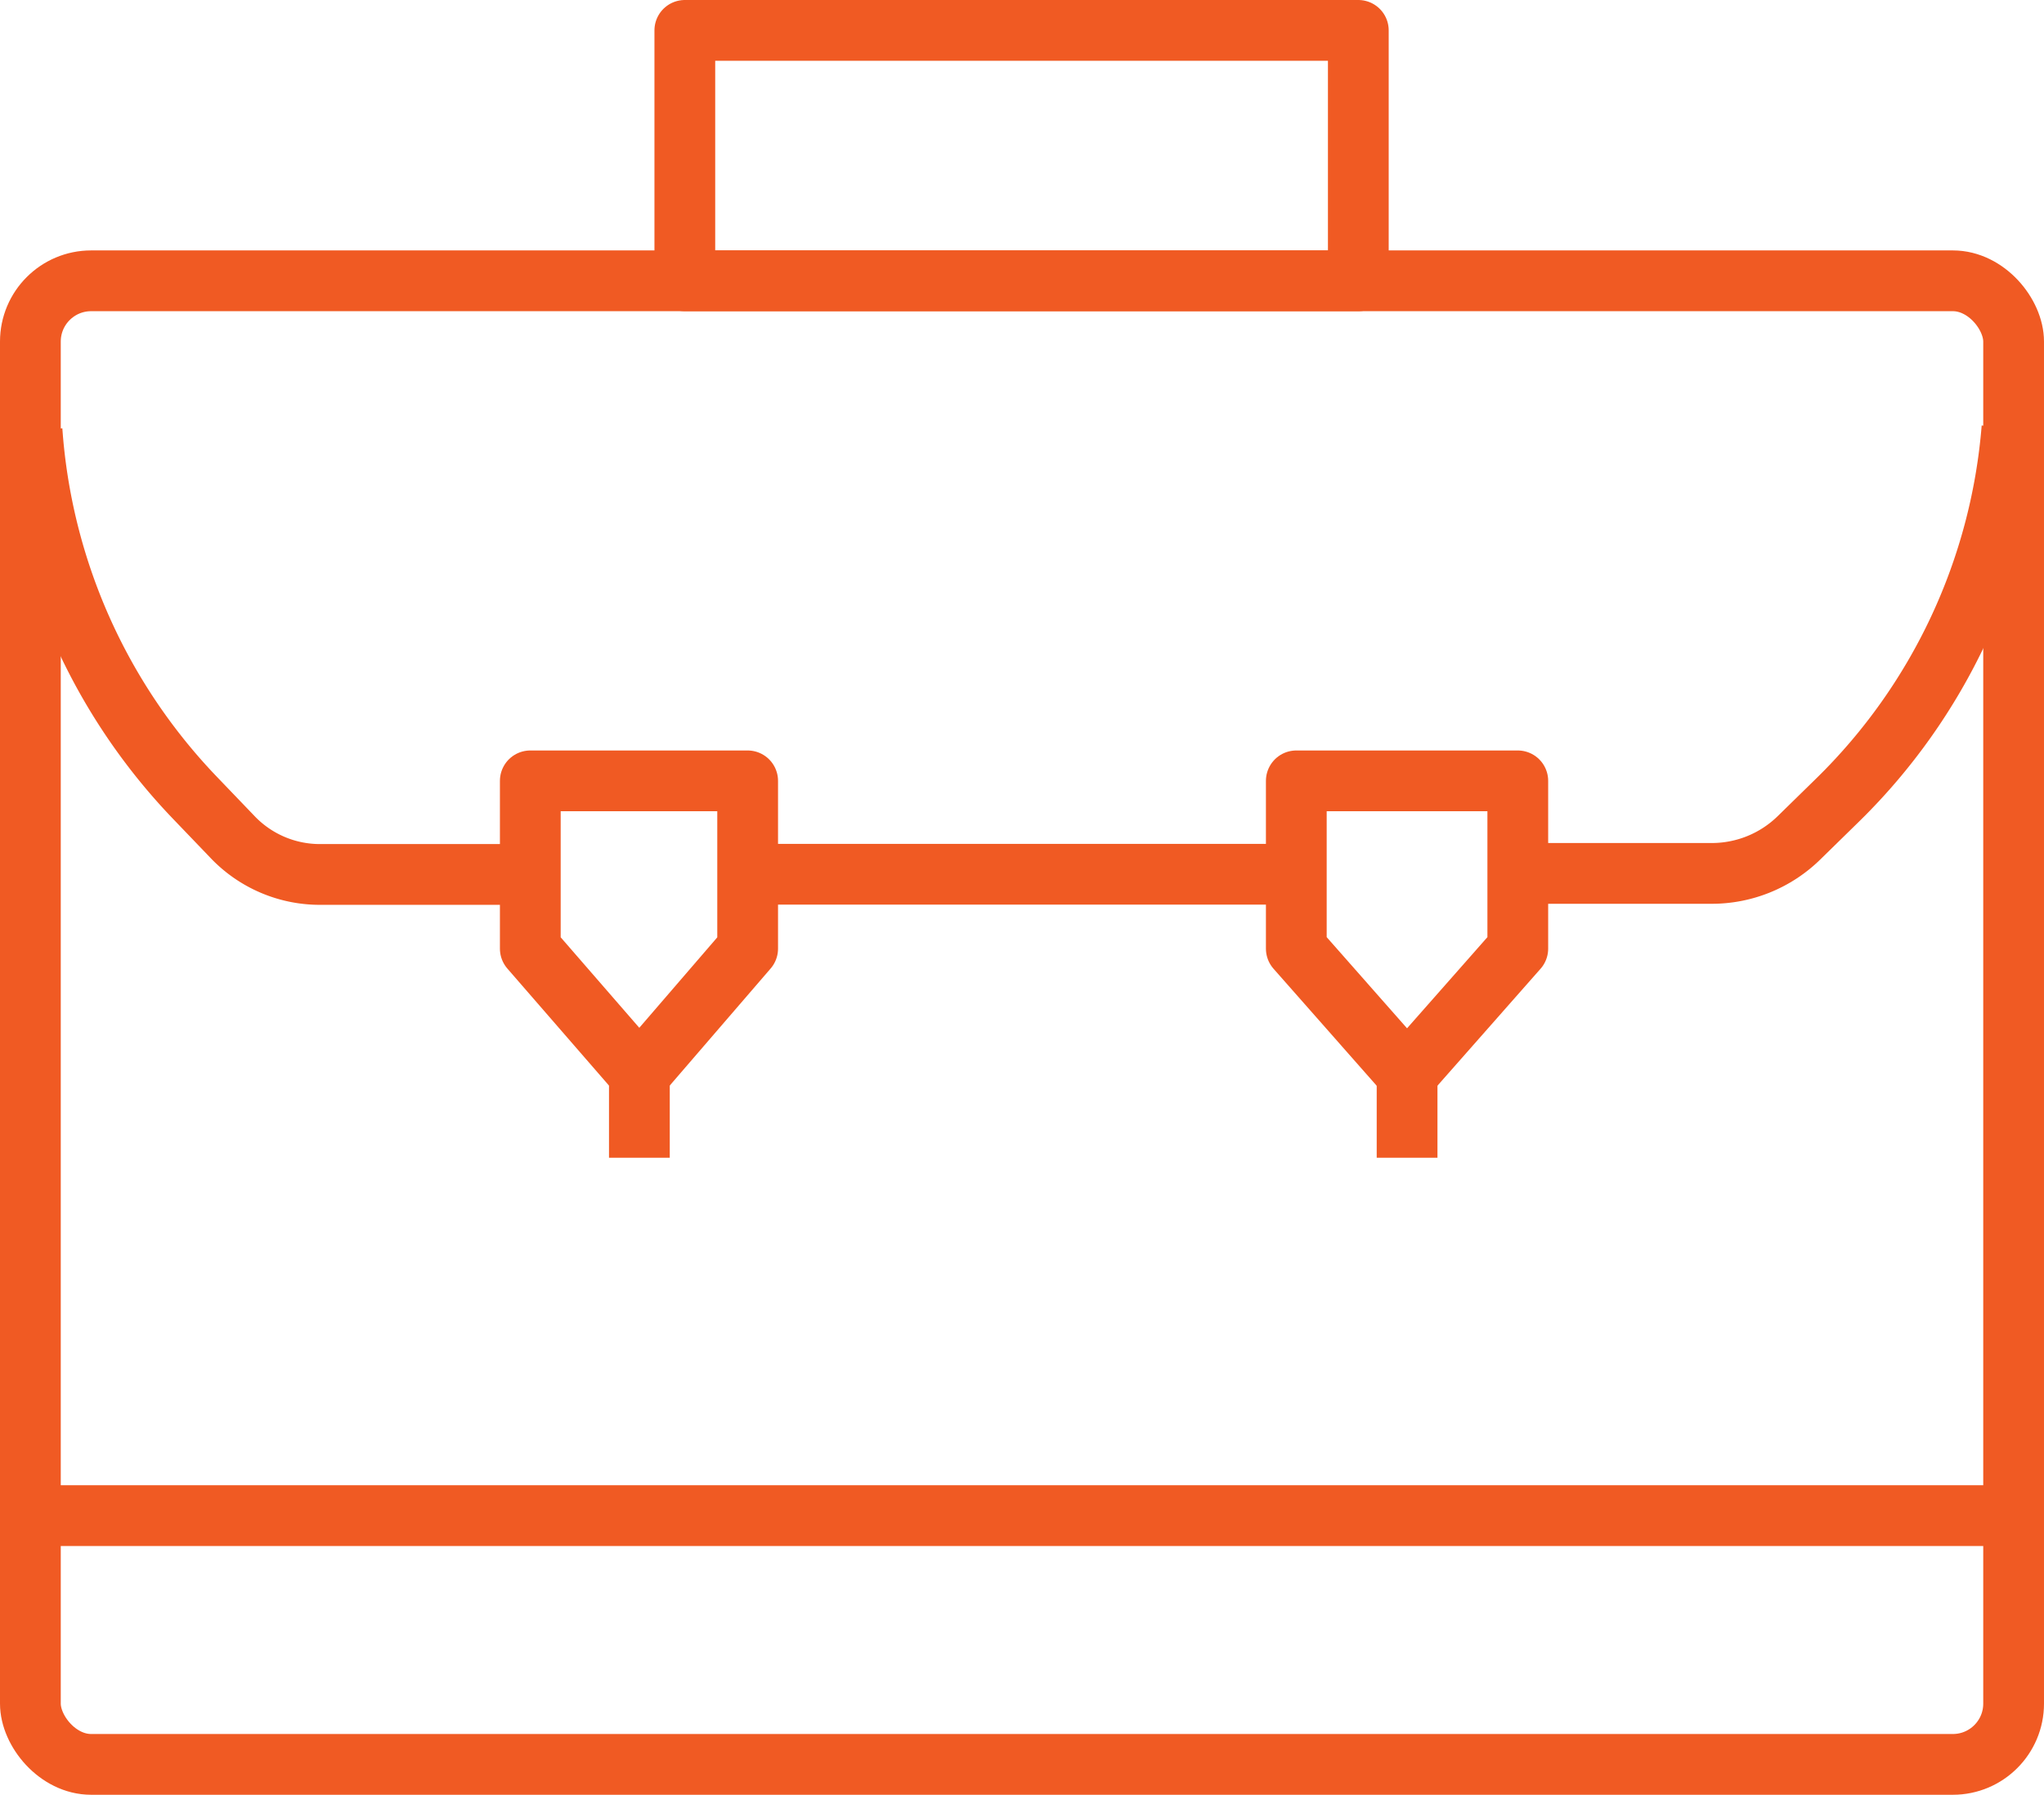
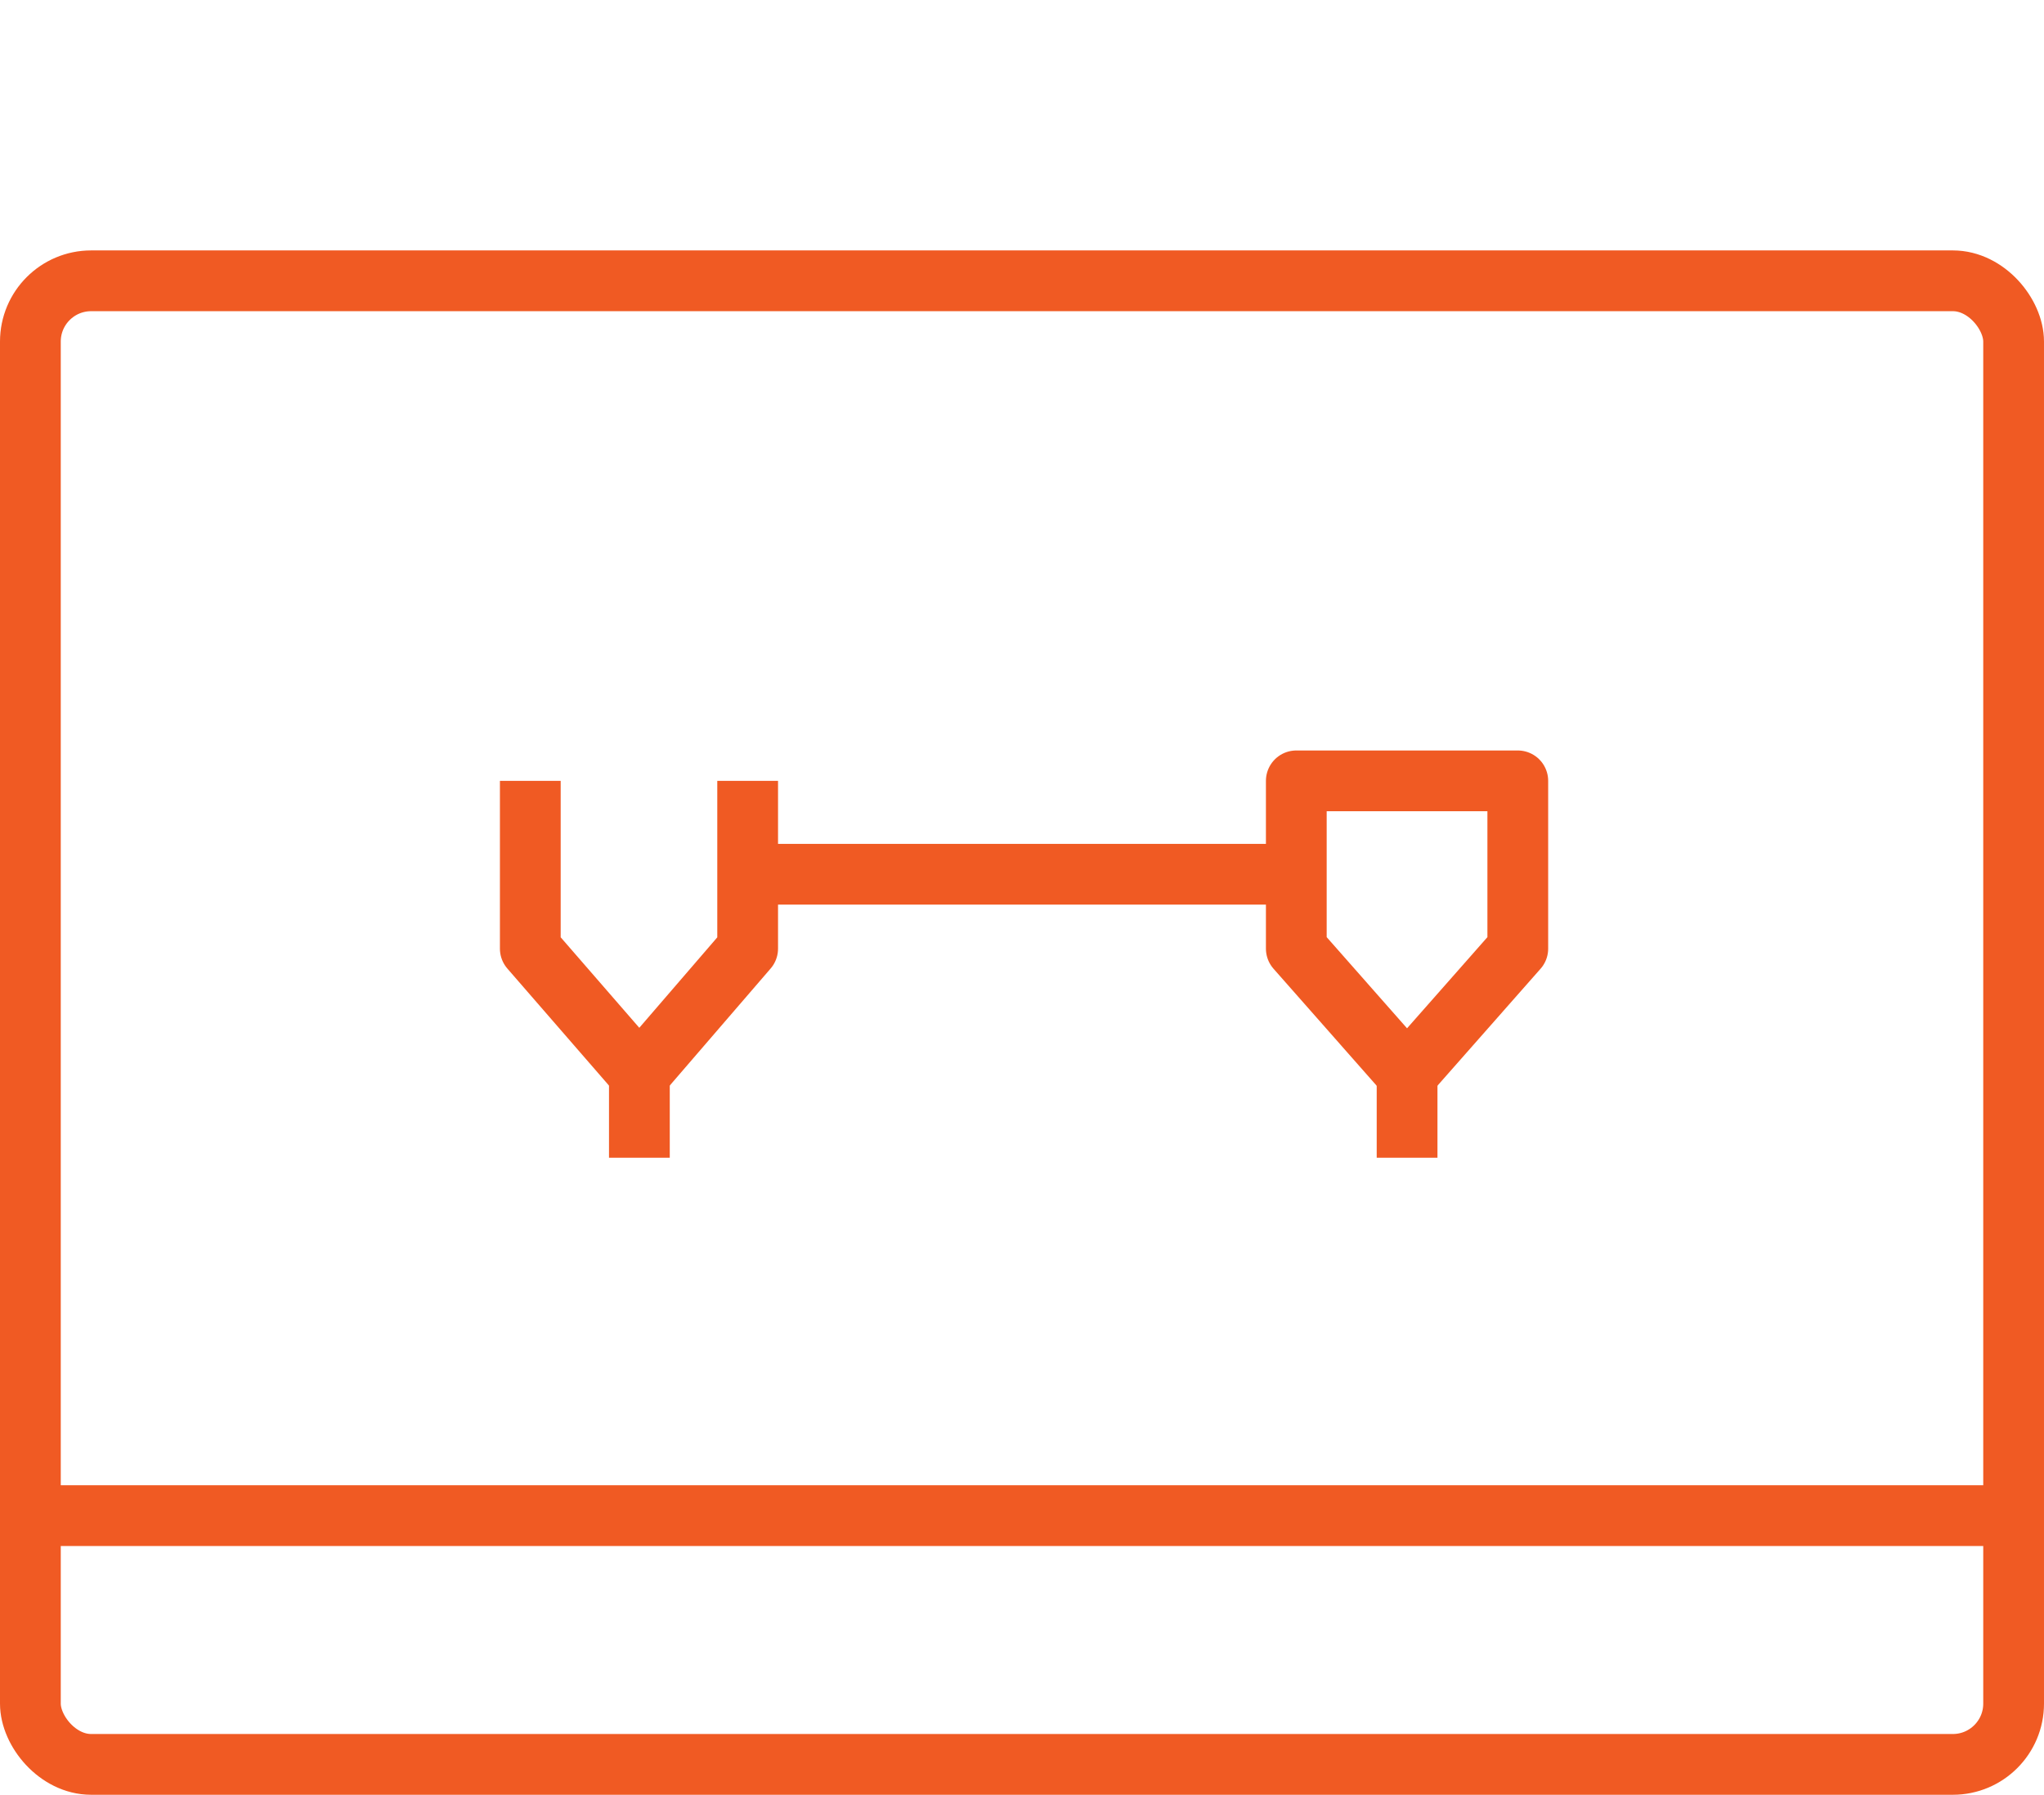
<svg xmlns="http://www.w3.org/2000/svg" width="50.462" height="44.301" viewBox="0 0 50.462 44.301">
  <g id="Layer_1-2" transform="translate(0.75 0.75)">
    <g id="Group_2701" data-name="Group 2701">
      <g id="Group_2700" data-name="Group 2700">
        <g id="Group_2699" data-name="Group 2699">
          <g id="Group_2697" data-name="Group 2697">
            <rect id="Rectangle_187" data-name="Rectangle 187" width="48.962" height="36.619" rx="1.5" transform="translate(0 6.181)" fill="none" stroke="#f05a23" stroke-linejoin="round" stroke-width="1.5" />
-             <rect id="Rectangle_188" data-name="Rectangle 188" width="16.627" height="6.181" transform="translate(16.157)" fill="none" stroke="#f05a23" stroke-linejoin="round" stroke-width="1.5" />
          </g>
          <g id="Group_2698" data-name="Group 2698" transform="translate(0.041 9.813)">
-             <path id="Path_2830" data-name="Path 2830" d="M12.822,16.3H7.64a2.979,2.979,0,0,1-2.183-.938l-.9-.938A14.56,14.56,0,0,1,.52,5.34" transform="translate(-0.52 -5.279)" fill="none" stroke="#f05a23" stroke-linejoin="round" stroke-width="1.5" />
            <line id="Line_174" data-name="Line 174" x1="13.546" transform="translate(17.667 11.016)" fill="none" stroke="#f05a23" stroke-linejoin="round" stroke-width="1.5" />
-             <path id="Path_2831" data-name="Path 2831" d="M30.71,5.31a14.467,14.467,0,0,1-4.3,9.18l-.959.938a3.077,3.077,0,0,1-2.142.877H18.49" transform="translate(18.17 -5.31)" fill="none" stroke="#f05a23" stroke-linejoin="round" stroke-width="1.5" />
-             <path id="Path_2832" data-name="Path 2832" d="M11.915,9.58v4.141l-2.673,3.1-2.693-3.1V9.58Z" transform="translate(5.752 -0.869)" fill="none" stroke="#f05a23" stroke-linejoin="round" stroke-width="1.5" />
+             <path id="Path_2832" data-name="Path 2832" d="M11.915,9.58v4.141l-2.673,3.1-2.693-3.1V9.58" transform="translate(5.752 -0.869)" fill="none" stroke="#f05a23" stroke-linejoin="round" stroke-width="1.5" />
            <path id="Path_2833" data-name="Path 2833" d="M21.287,9.58v4.141l-2.734,3.1-2.734-3.1V9.58Z" transform="translate(15.393 -0.869)" fill="none" stroke="#f05a23" stroke-linejoin="round" stroke-width="1.5" />
          </g>
        </g>
        <line id="Line_175" data-name="Line 175" x1="48.962" transform="translate(0 36.66)" fill="none" stroke="#f05a23" stroke-linejoin="round" stroke-width="1.5" />
      </g>
      <line id="Line_176" data-name="Line 176" y2="2.06" transform="translate(15.035 25.766)" fill="none" stroke="#f05a23" stroke-linejoin="round" stroke-width="1.5" />
      <line id="Line_177" data-name="Line 177" y2="2.06" transform="translate(33.988 25.766)" fill="none" stroke="#f05a23" stroke-linejoin="round" stroke-width="1.5" />
    </g>
  </g>
</svg>